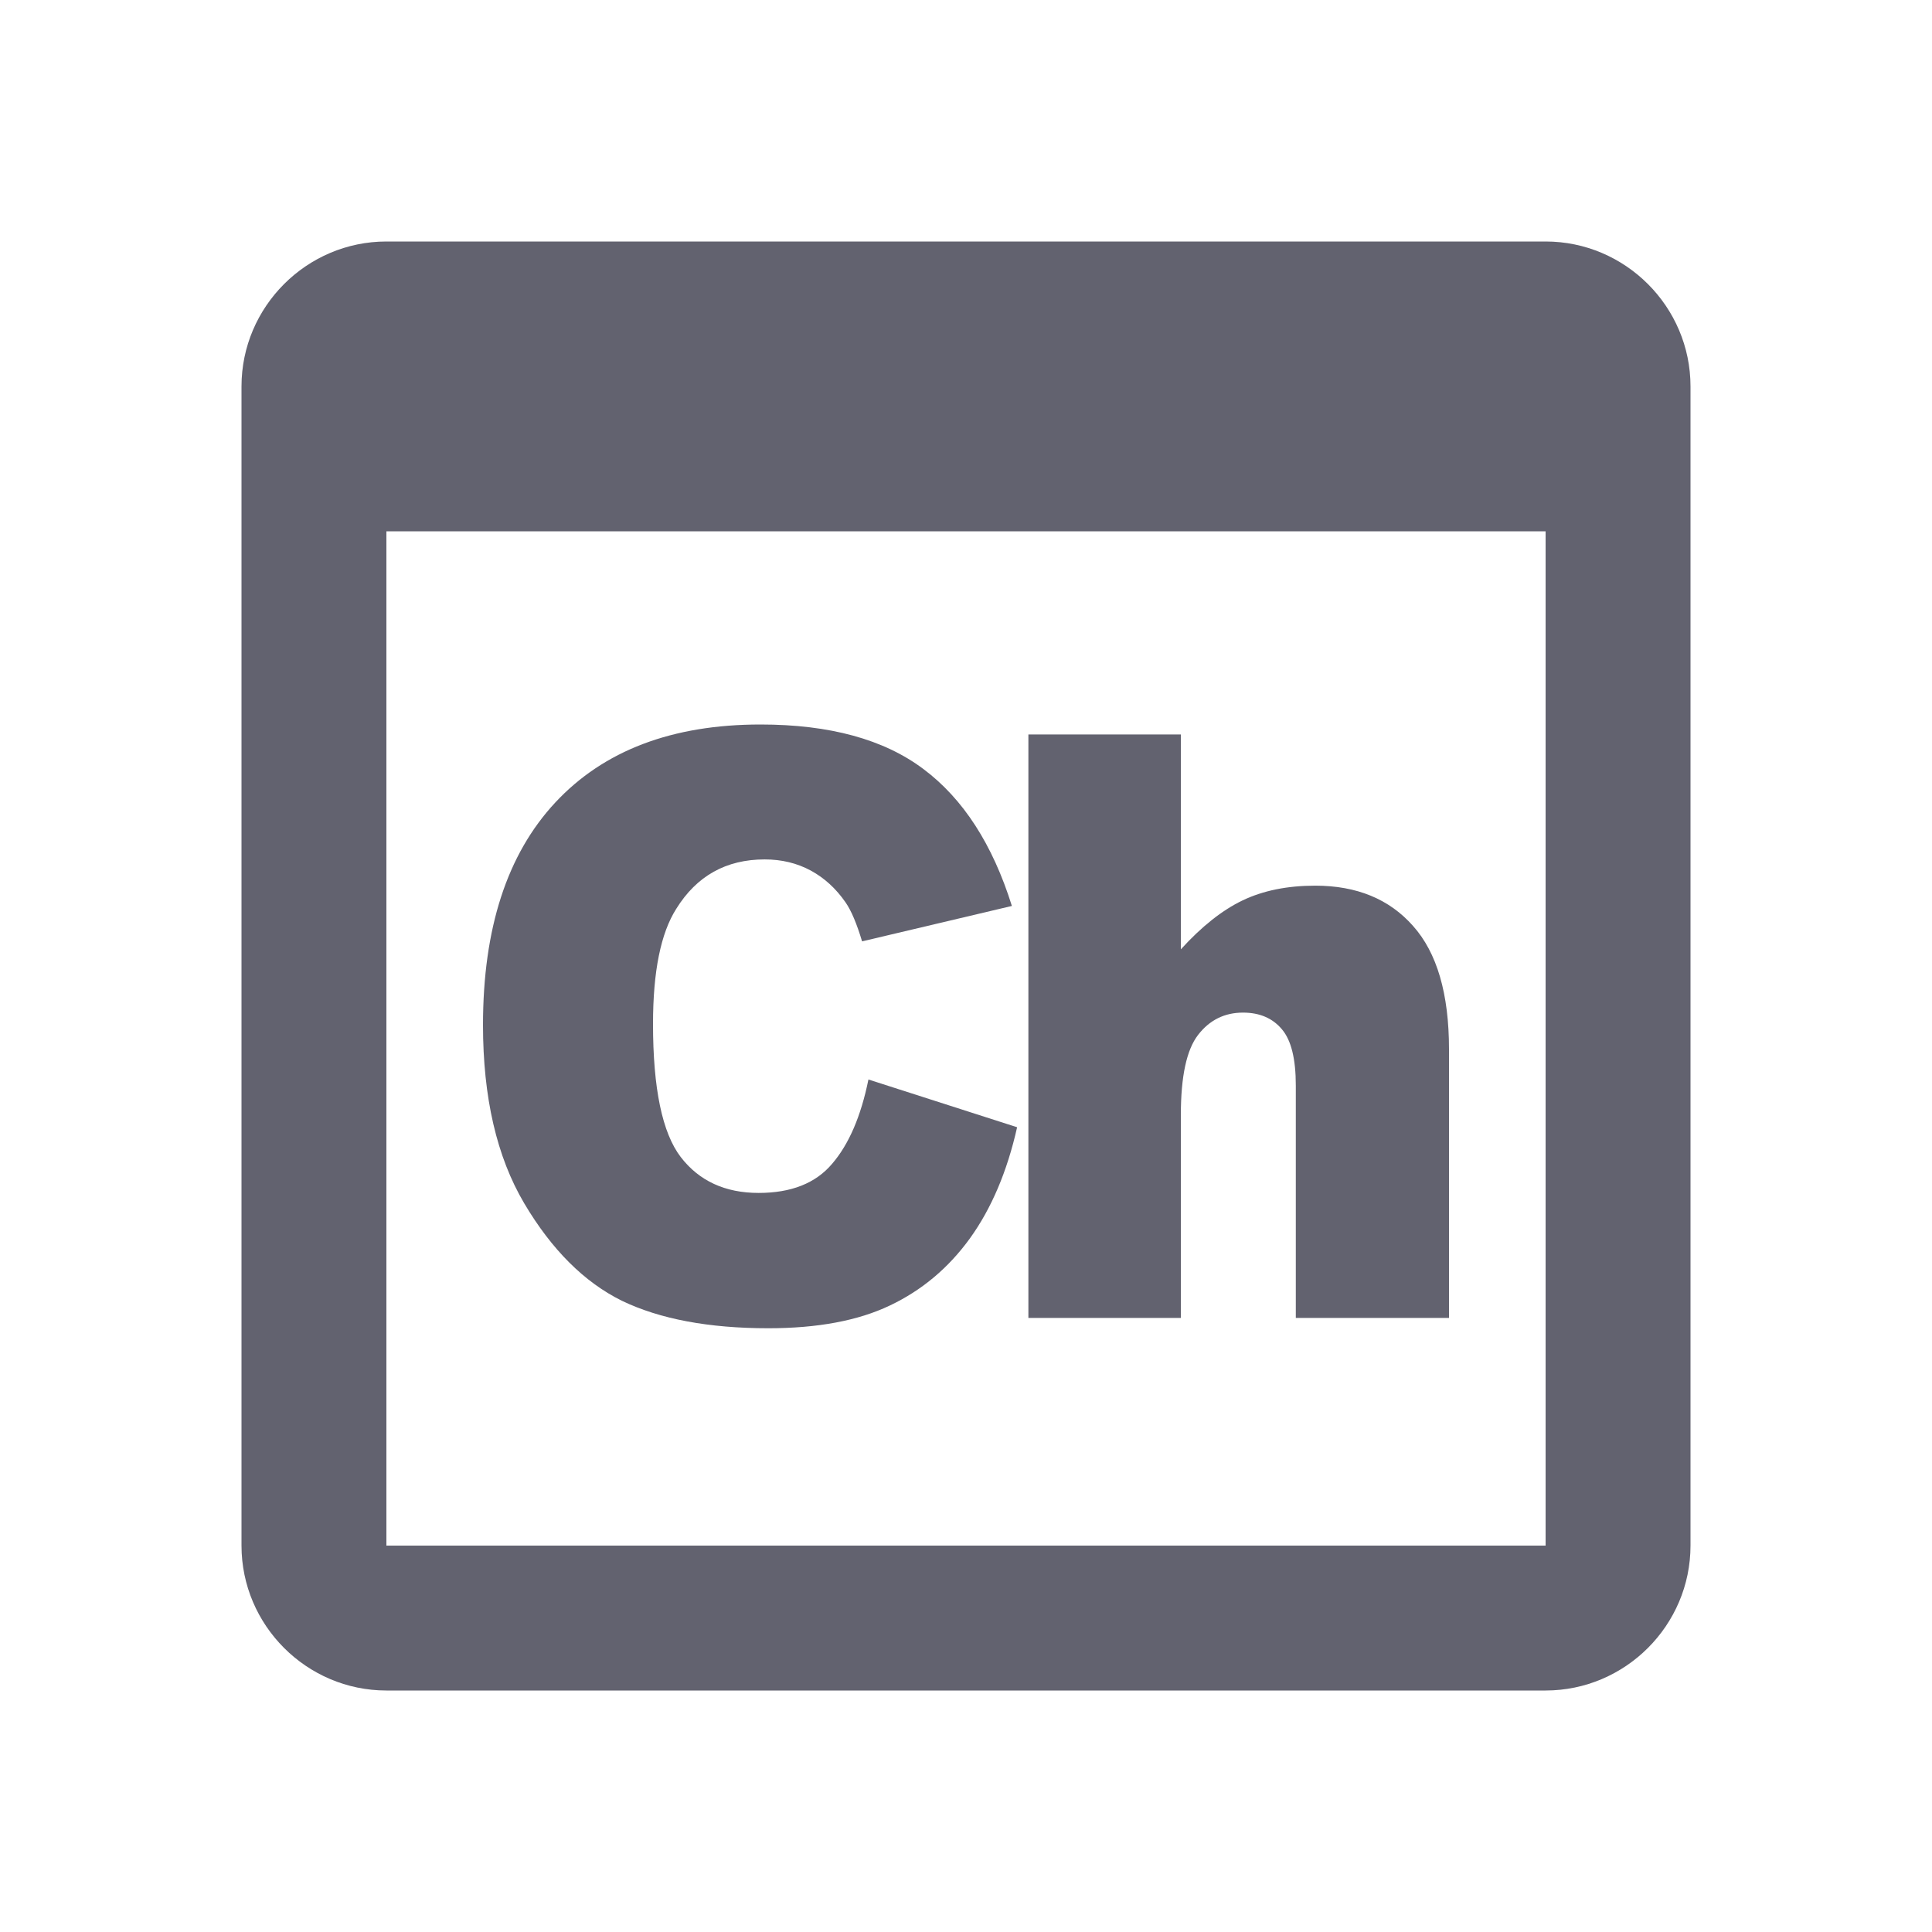
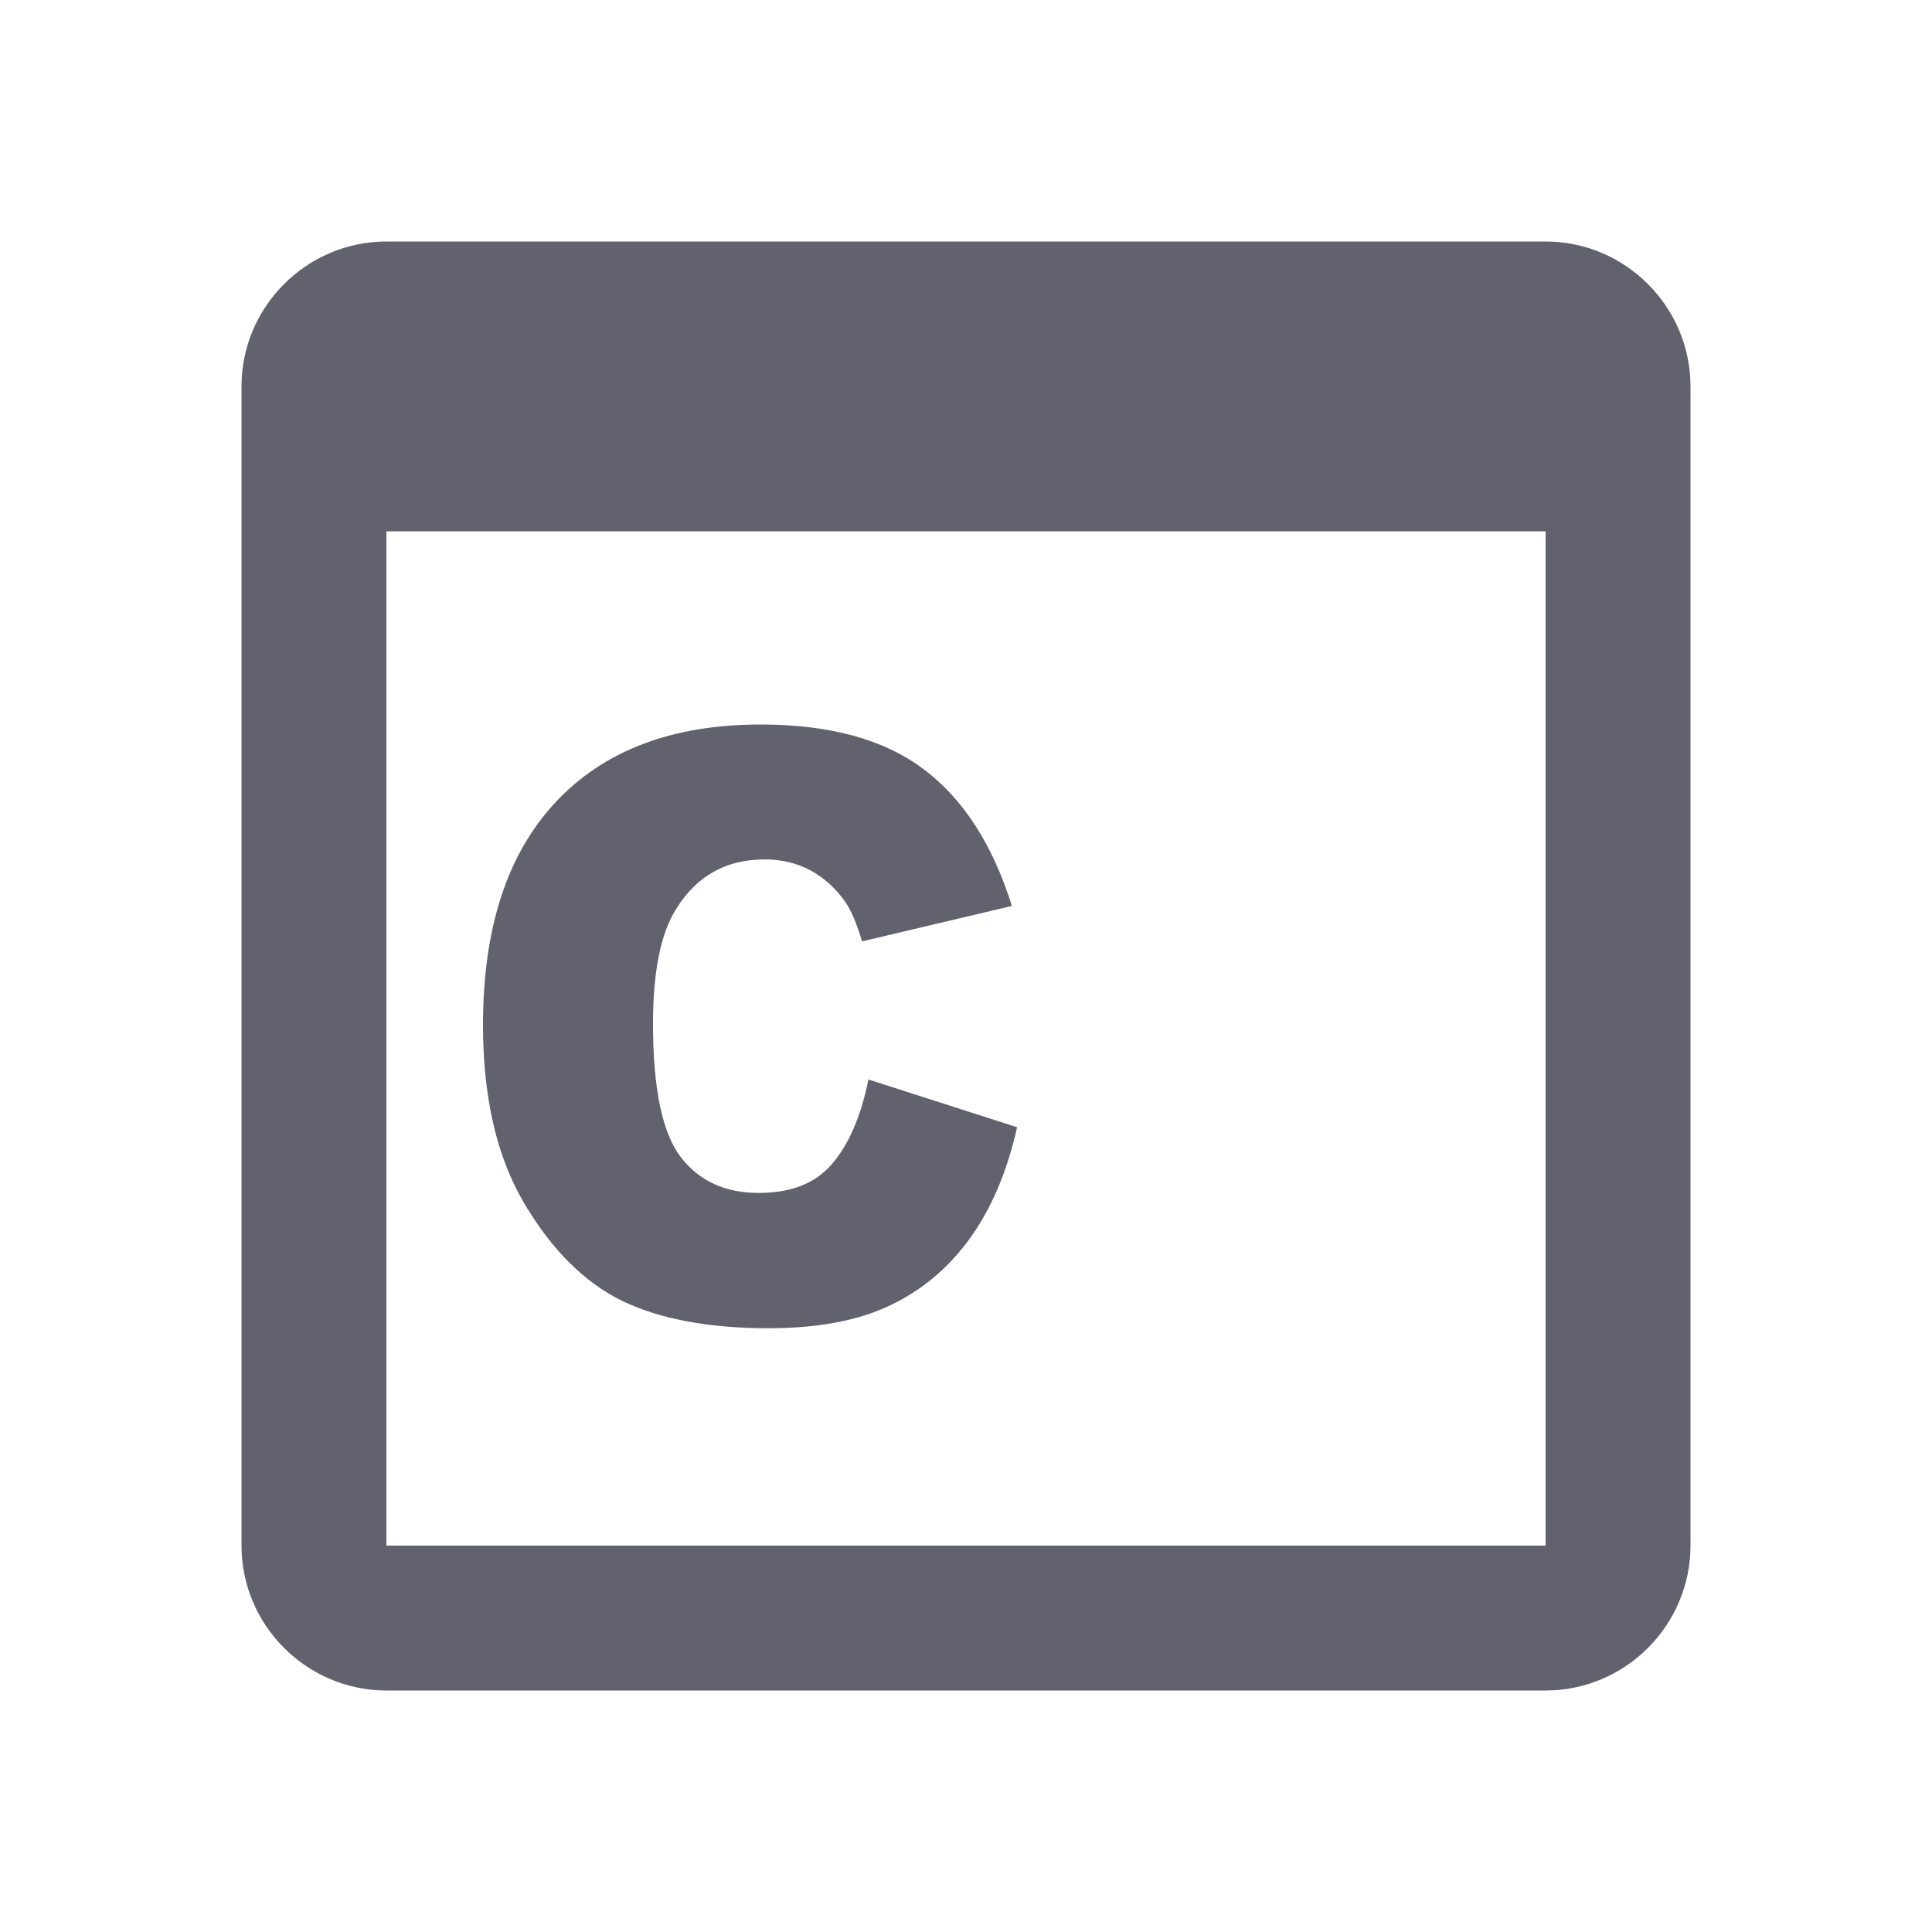
<svg xmlns="http://www.w3.org/2000/svg" width="24" height="24" viewBox="0 0 24 24" fill="none">
  <path d="M19.2 3H4.8C3.81 3 3 3.81 3 4.8V19.2C3 20.19 3.81 21 4.8 21H19.2C20.19 21 21 20.19 21 19.2V4.8C21 3.81 20.19 3 19.2 3ZM19.2 19.2H4.8V6.6H19.2V19.2Z" fill="#62626F" />
  <path d="M10.788 13.41L12.635 14.003C12.511 14.554 12.315 15.014 12.049 15.383C11.782 15.752 11.45 16.03 11.053 16.218C10.659 16.406 10.156 16.5 9.545 16.5C8.804 16.5 8.198 16.386 7.726 16.159C7.258 15.928 6.853 15.524 6.512 14.948C6.171 14.371 6 13.633 6 12.733C6 11.533 6.299 10.612 6.898 9.969C7.5 9.323 8.35 9 9.448 9C10.307 9 10.982 9.185 11.472 9.554C11.965 9.923 12.331 10.49 12.57 11.254L10.709 11.694C10.643 11.474 10.575 11.312 10.504 11.21C10.386 11.039 10.242 10.907 10.071 10.814C9.9 10.722 9.71 10.676 9.499 10.676C9.021 10.676 8.655 10.88 8.401 11.289C8.208 11.592 8.112 12.069 8.112 12.718C8.112 13.522 8.227 14.074 8.457 14.374C8.686 14.671 9.009 14.819 9.424 14.819C9.828 14.819 10.132 14.699 10.336 14.458C10.544 14.217 10.695 13.868 10.788 13.41Z" fill="#62626F" />
-   <path d="M12.775 9.124H14.669V11.793C14.926 11.51 15.182 11.307 15.436 11.185C15.691 11.063 15.992 11.002 16.339 11.002C16.854 11.002 17.259 11.169 17.553 11.502C17.851 11.835 18 12.345 18 13.034V16.372H16.097V13.484C16.097 13.155 16.04 12.922 15.925 12.787C15.81 12.649 15.649 12.579 15.441 12.579C15.211 12.579 15.025 12.672 14.883 12.856C14.74 13.041 14.669 13.372 14.669 13.85V16.372H12.775V9.124Z" fill="#62626F" />
</svg>